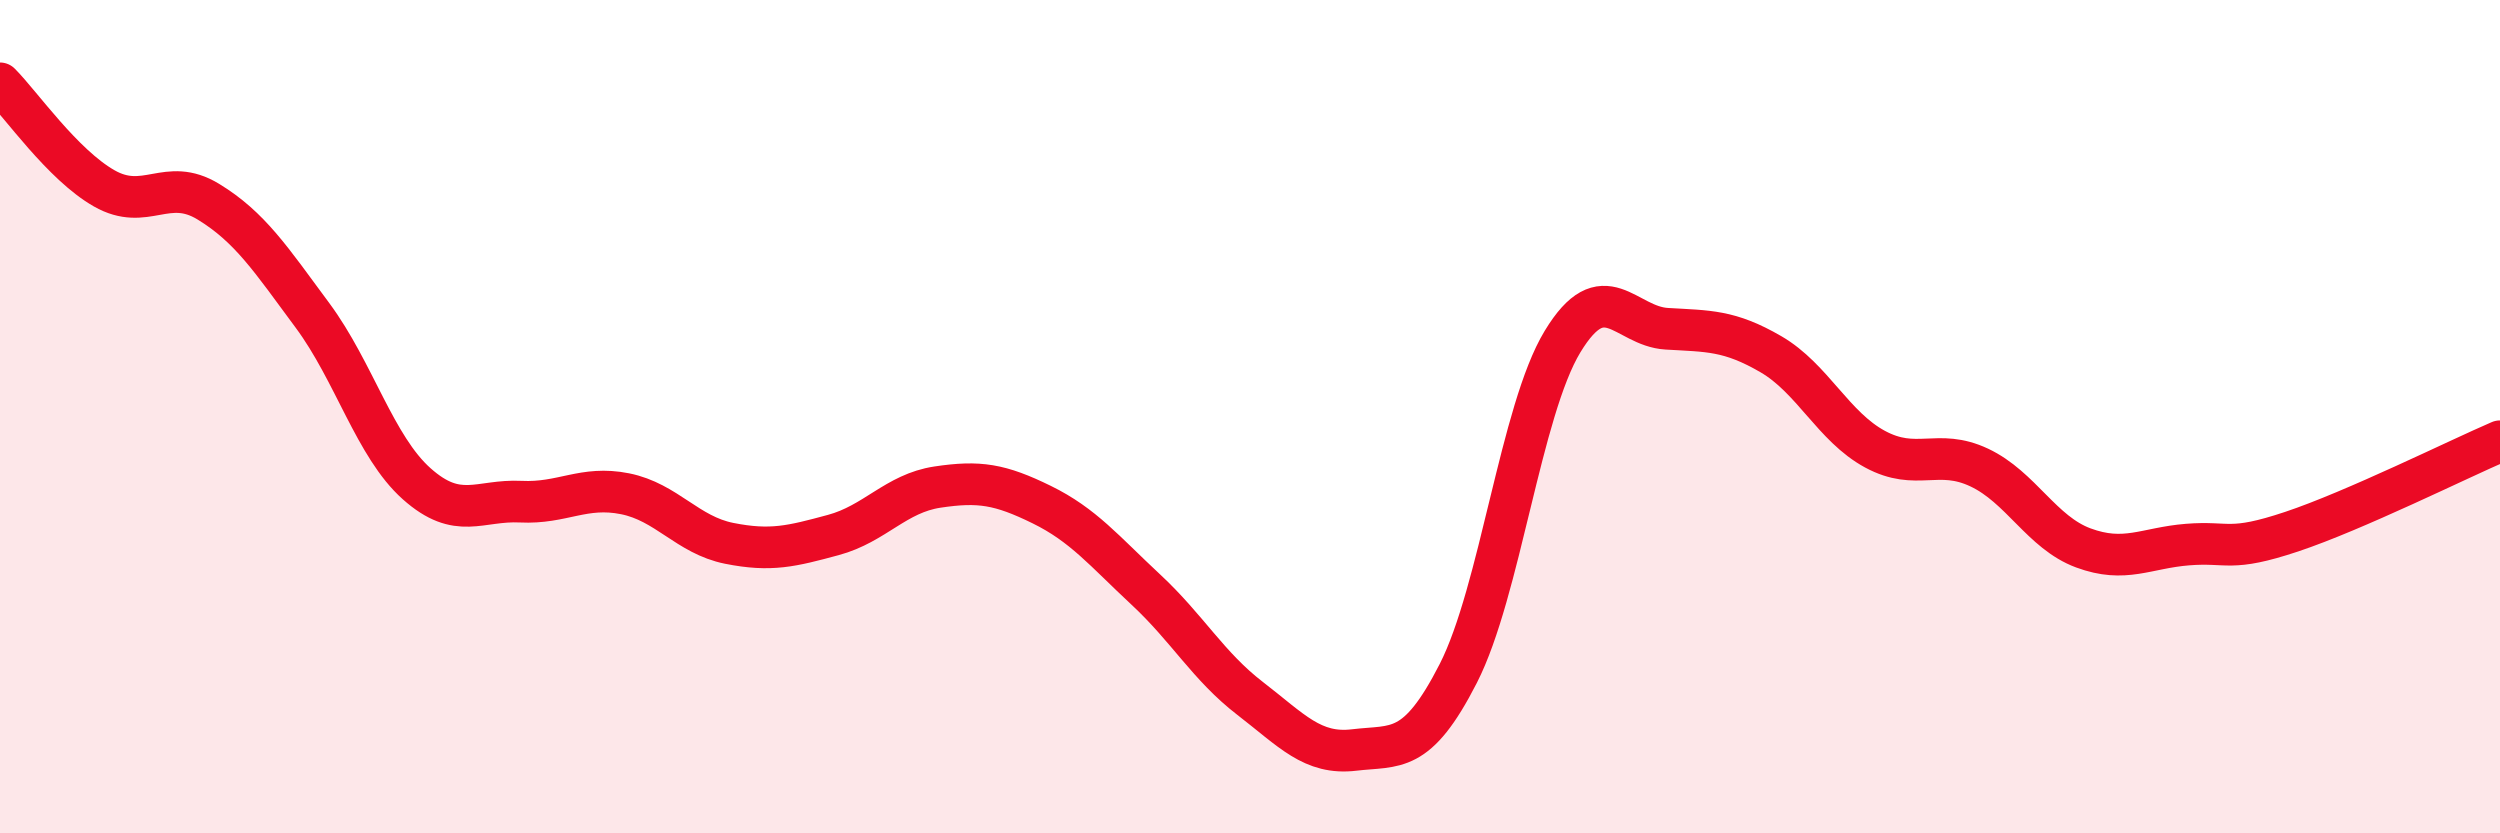
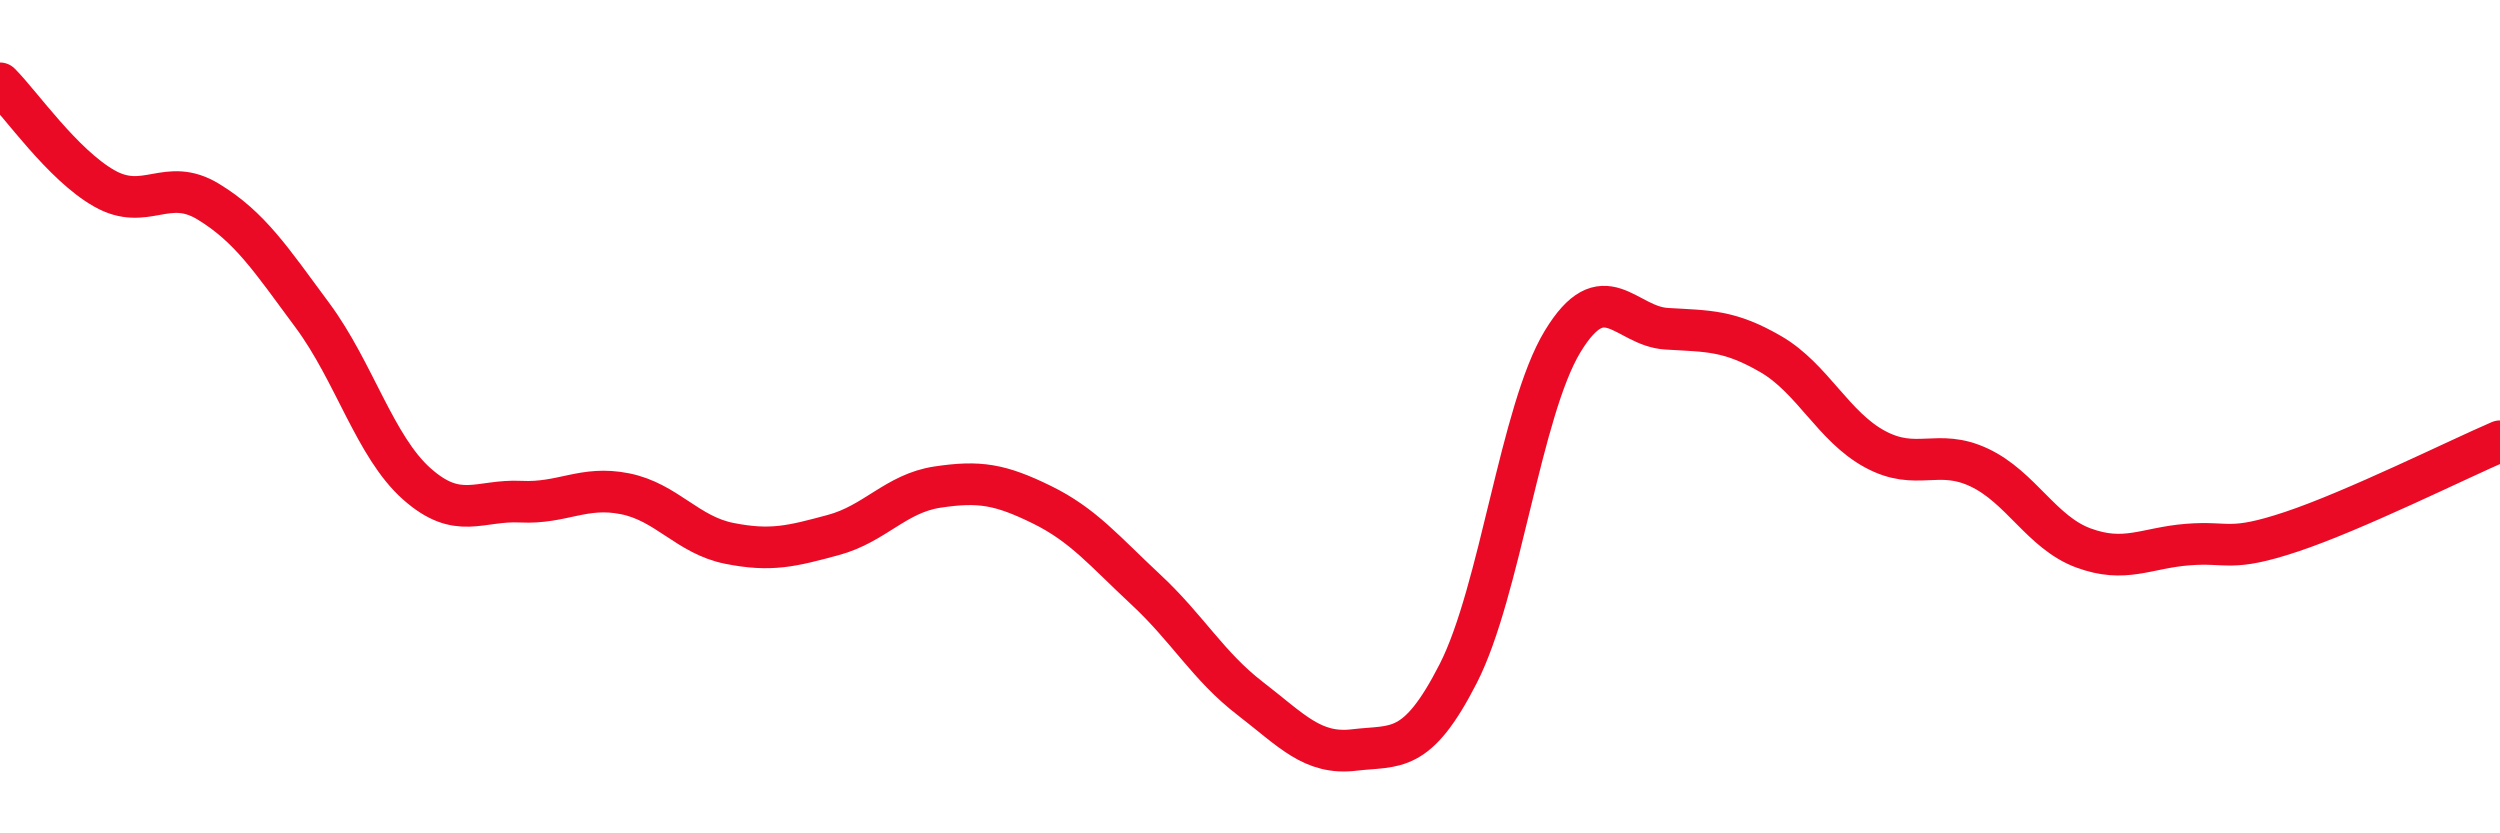
<svg xmlns="http://www.w3.org/2000/svg" width="60" height="20" viewBox="0 0 60 20">
-   <path d="M 0,2 C 0.5,2.5 1.5,3.95 2.5,4.52 C 3.5,5.09 4,4.23 5,4.84 C 6,5.45 6.5,6.22 7.5,7.57 C 8.5,8.92 9,10.72 10,11.61 C 11,12.5 11.5,11.99 12.5,12.04 C 13.5,12.09 14,11.65 15,11.85 C 16,12.05 16.5,12.84 17.5,13.04 C 18.5,13.24 19,13.11 20,12.84 C 21,12.57 21.5,11.84 22.5,11.69 C 23.5,11.54 24,11.62 25,12.11 C 26,12.6 26.5,13.22 27.5,14.15 C 28.5,15.08 29,15.99 30,16.76 C 31,17.53 31.5,18.12 32.5,18 C 33.5,17.88 34,18.12 35,16.16 C 36,14.2 36.5,9.85 37.5,8.2 C 38.5,6.55 39,7.83 40,7.89 C 41,7.95 41.5,7.92 42.5,8.5 C 43.5,9.08 44,10.24 45,10.78 C 46,11.32 46.5,10.75 47.5,11.22 C 48.5,11.69 49,12.78 50,13.15 C 51,13.52 51.5,13.15 52.5,13.07 C 53.5,12.99 53.5,13.26 55,12.76 C 56.5,12.26 59,11.02 60,10.59L60 20L0 20Z" fill="#EB0A25" opacity="0.1" stroke-linecap="round" stroke-linejoin="round" />
  <path d="M 0,2 C 0.5,2.5 1.5,3.95 2.5,4.52 C 3.5,5.09 4,4.23 5,4.84 C 6,5.45 6.5,6.22 7.5,7.57 C 8.5,8.92 9,10.72 10,11.61 C 11,12.5 11.5,11.99 12.5,12.04 C 13.5,12.09 14,11.65 15,11.85 C 16,12.05 16.5,12.84 17.5,13.04 C 18.5,13.24 19,13.11 20,12.84 C 21,12.57 21.5,11.84 22.5,11.69 C 23.5,11.54 24,11.62 25,12.11 C 26,12.6 26.5,13.22 27.5,14.15 C 28.5,15.08 29,15.99 30,16.76 C 31,17.53 31.5,18.12 32.5,18 C 33.5,17.88 34,18.12 35,16.16 C 36,14.2 36.5,9.85 37.5,8.2 C 38.5,6.55 39,7.83 40,7.89 C 41,7.95 41.5,7.92 42.5,8.5 C 43.5,9.08 44,10.24 45,10.78 C 46,11.32 46.5,10.75 47.5,11.22 C 48.5,11.69 49,12.78 50,13.15 C 51,13.52 51.5,13.15 52.5,13.07 C 53.5,12.99 53.5,13.26 55,12.76 C 56.5,12.26 59,11.02 60,10.59" stroke="#EB0A25" stroke-width="1" fill="none" stroke-linecap="round" stroke-linejoin="round" />
</svg>